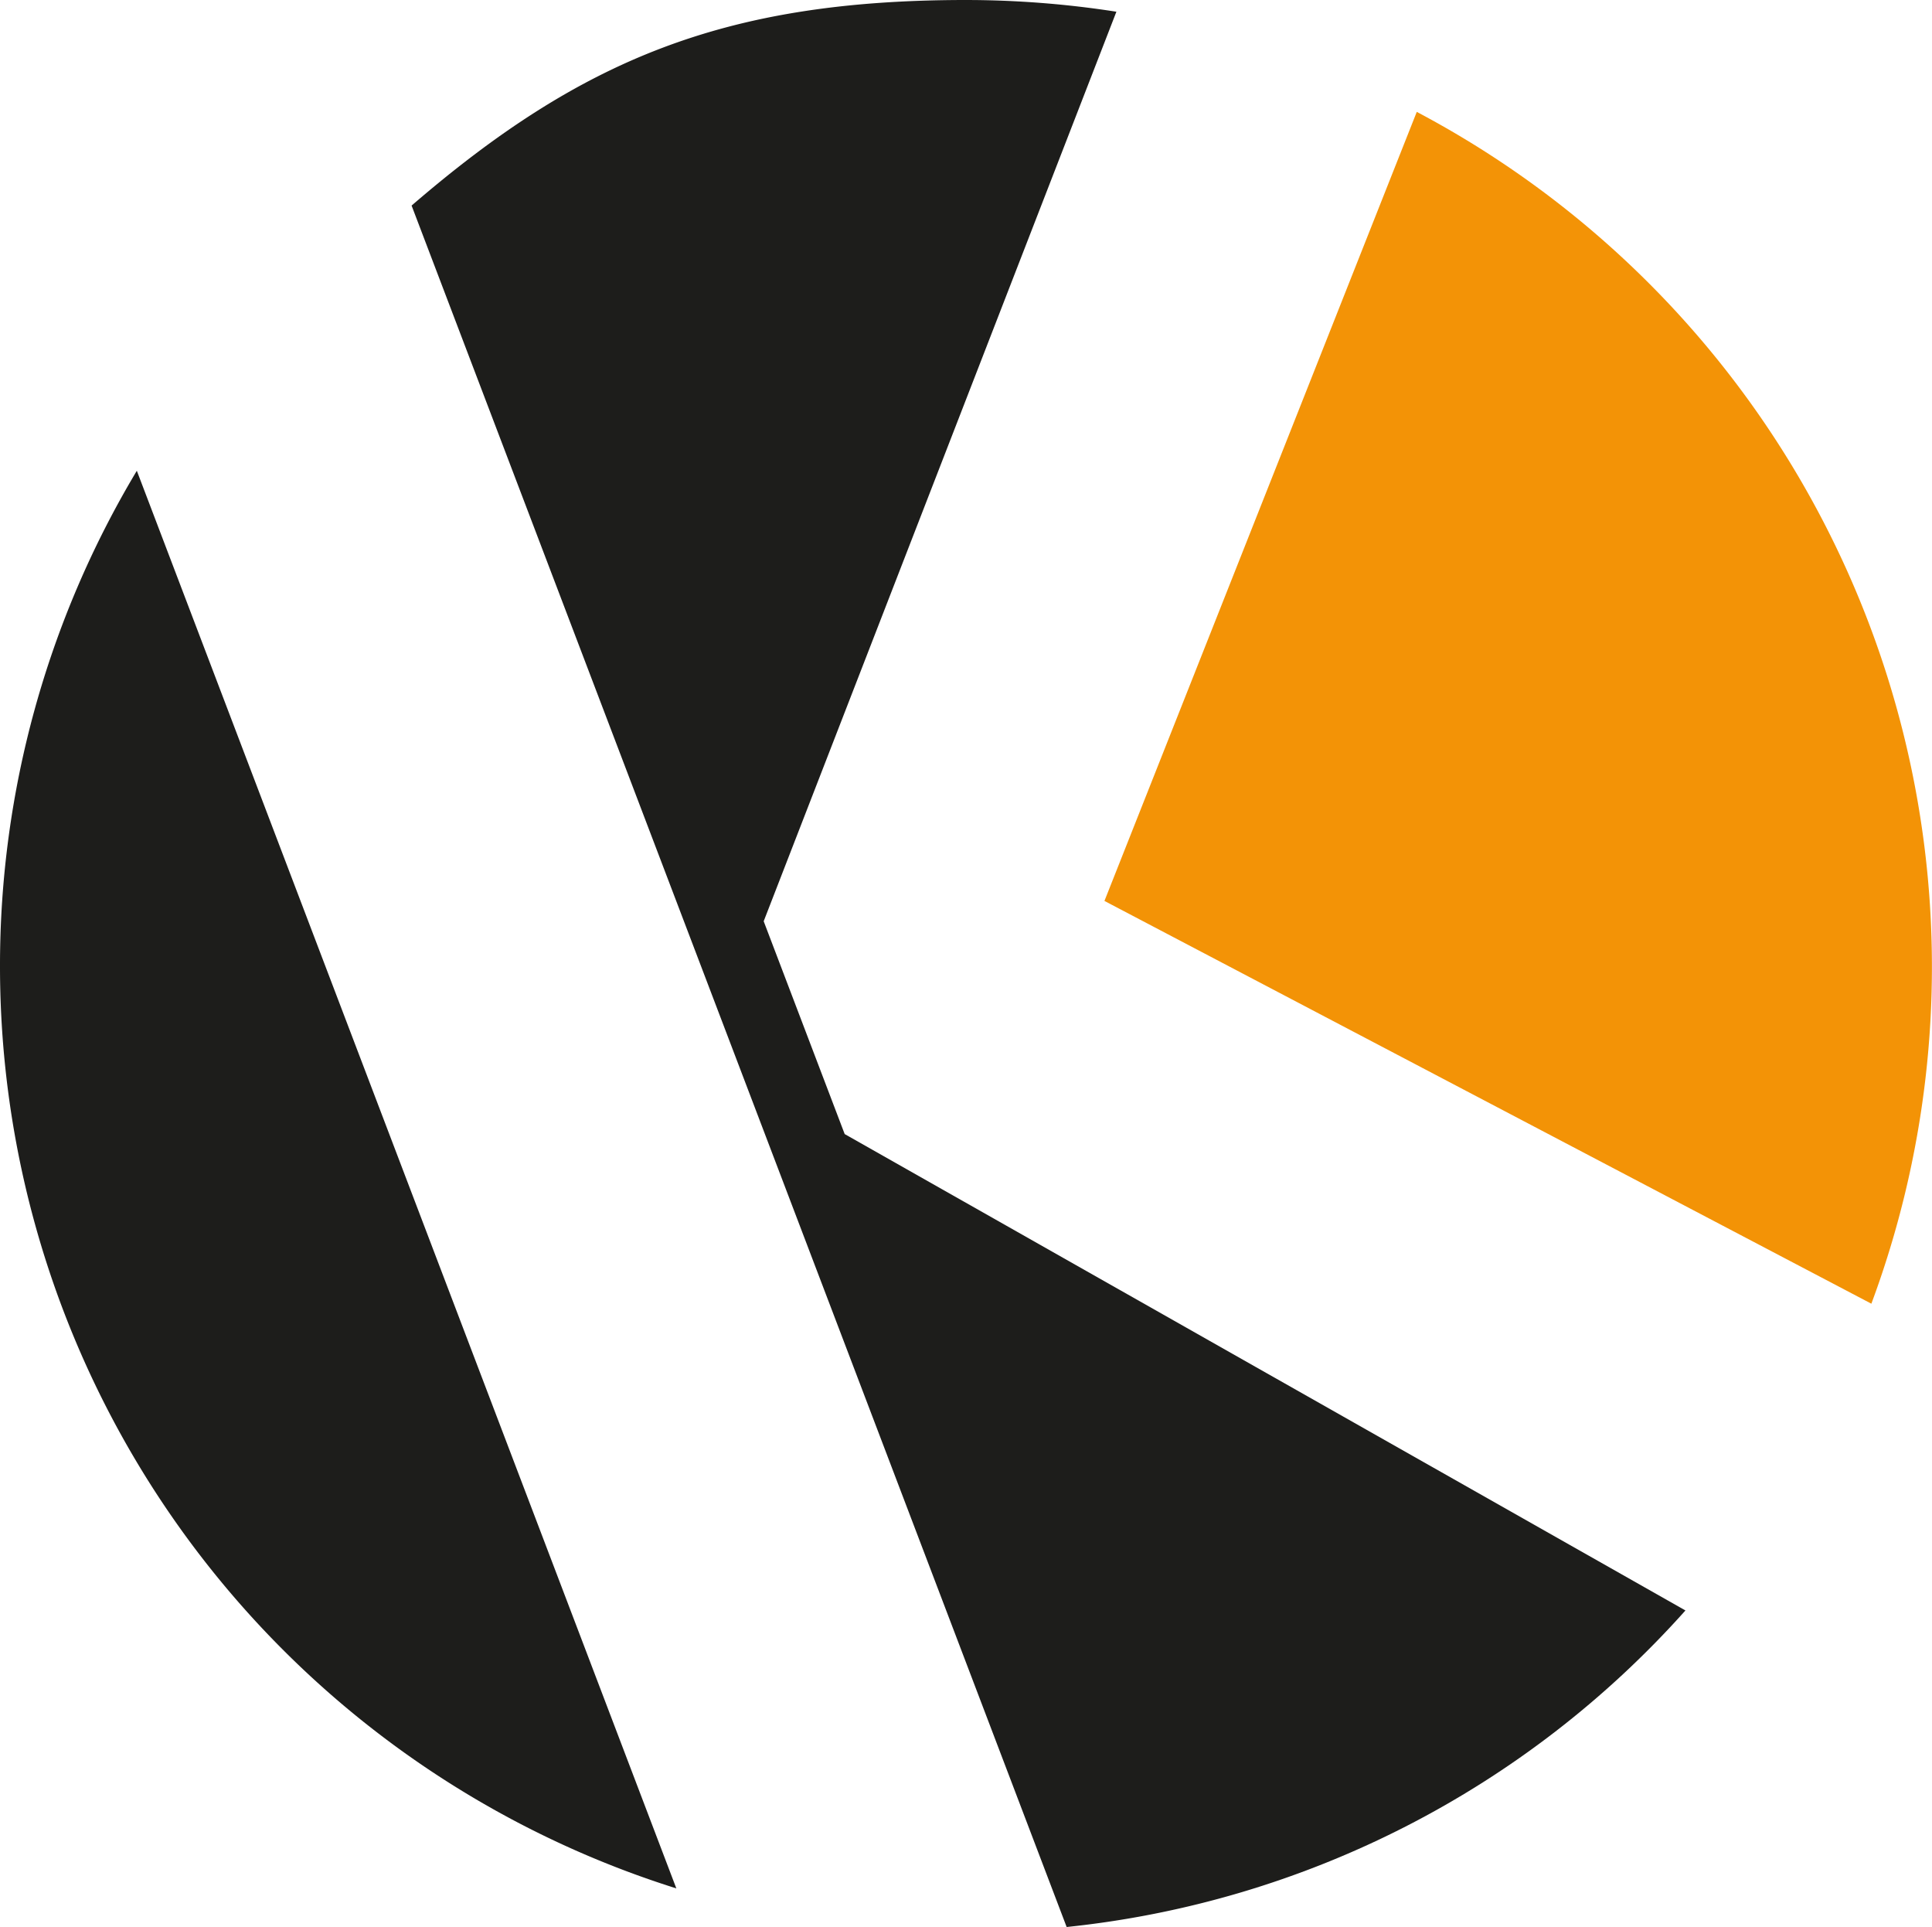
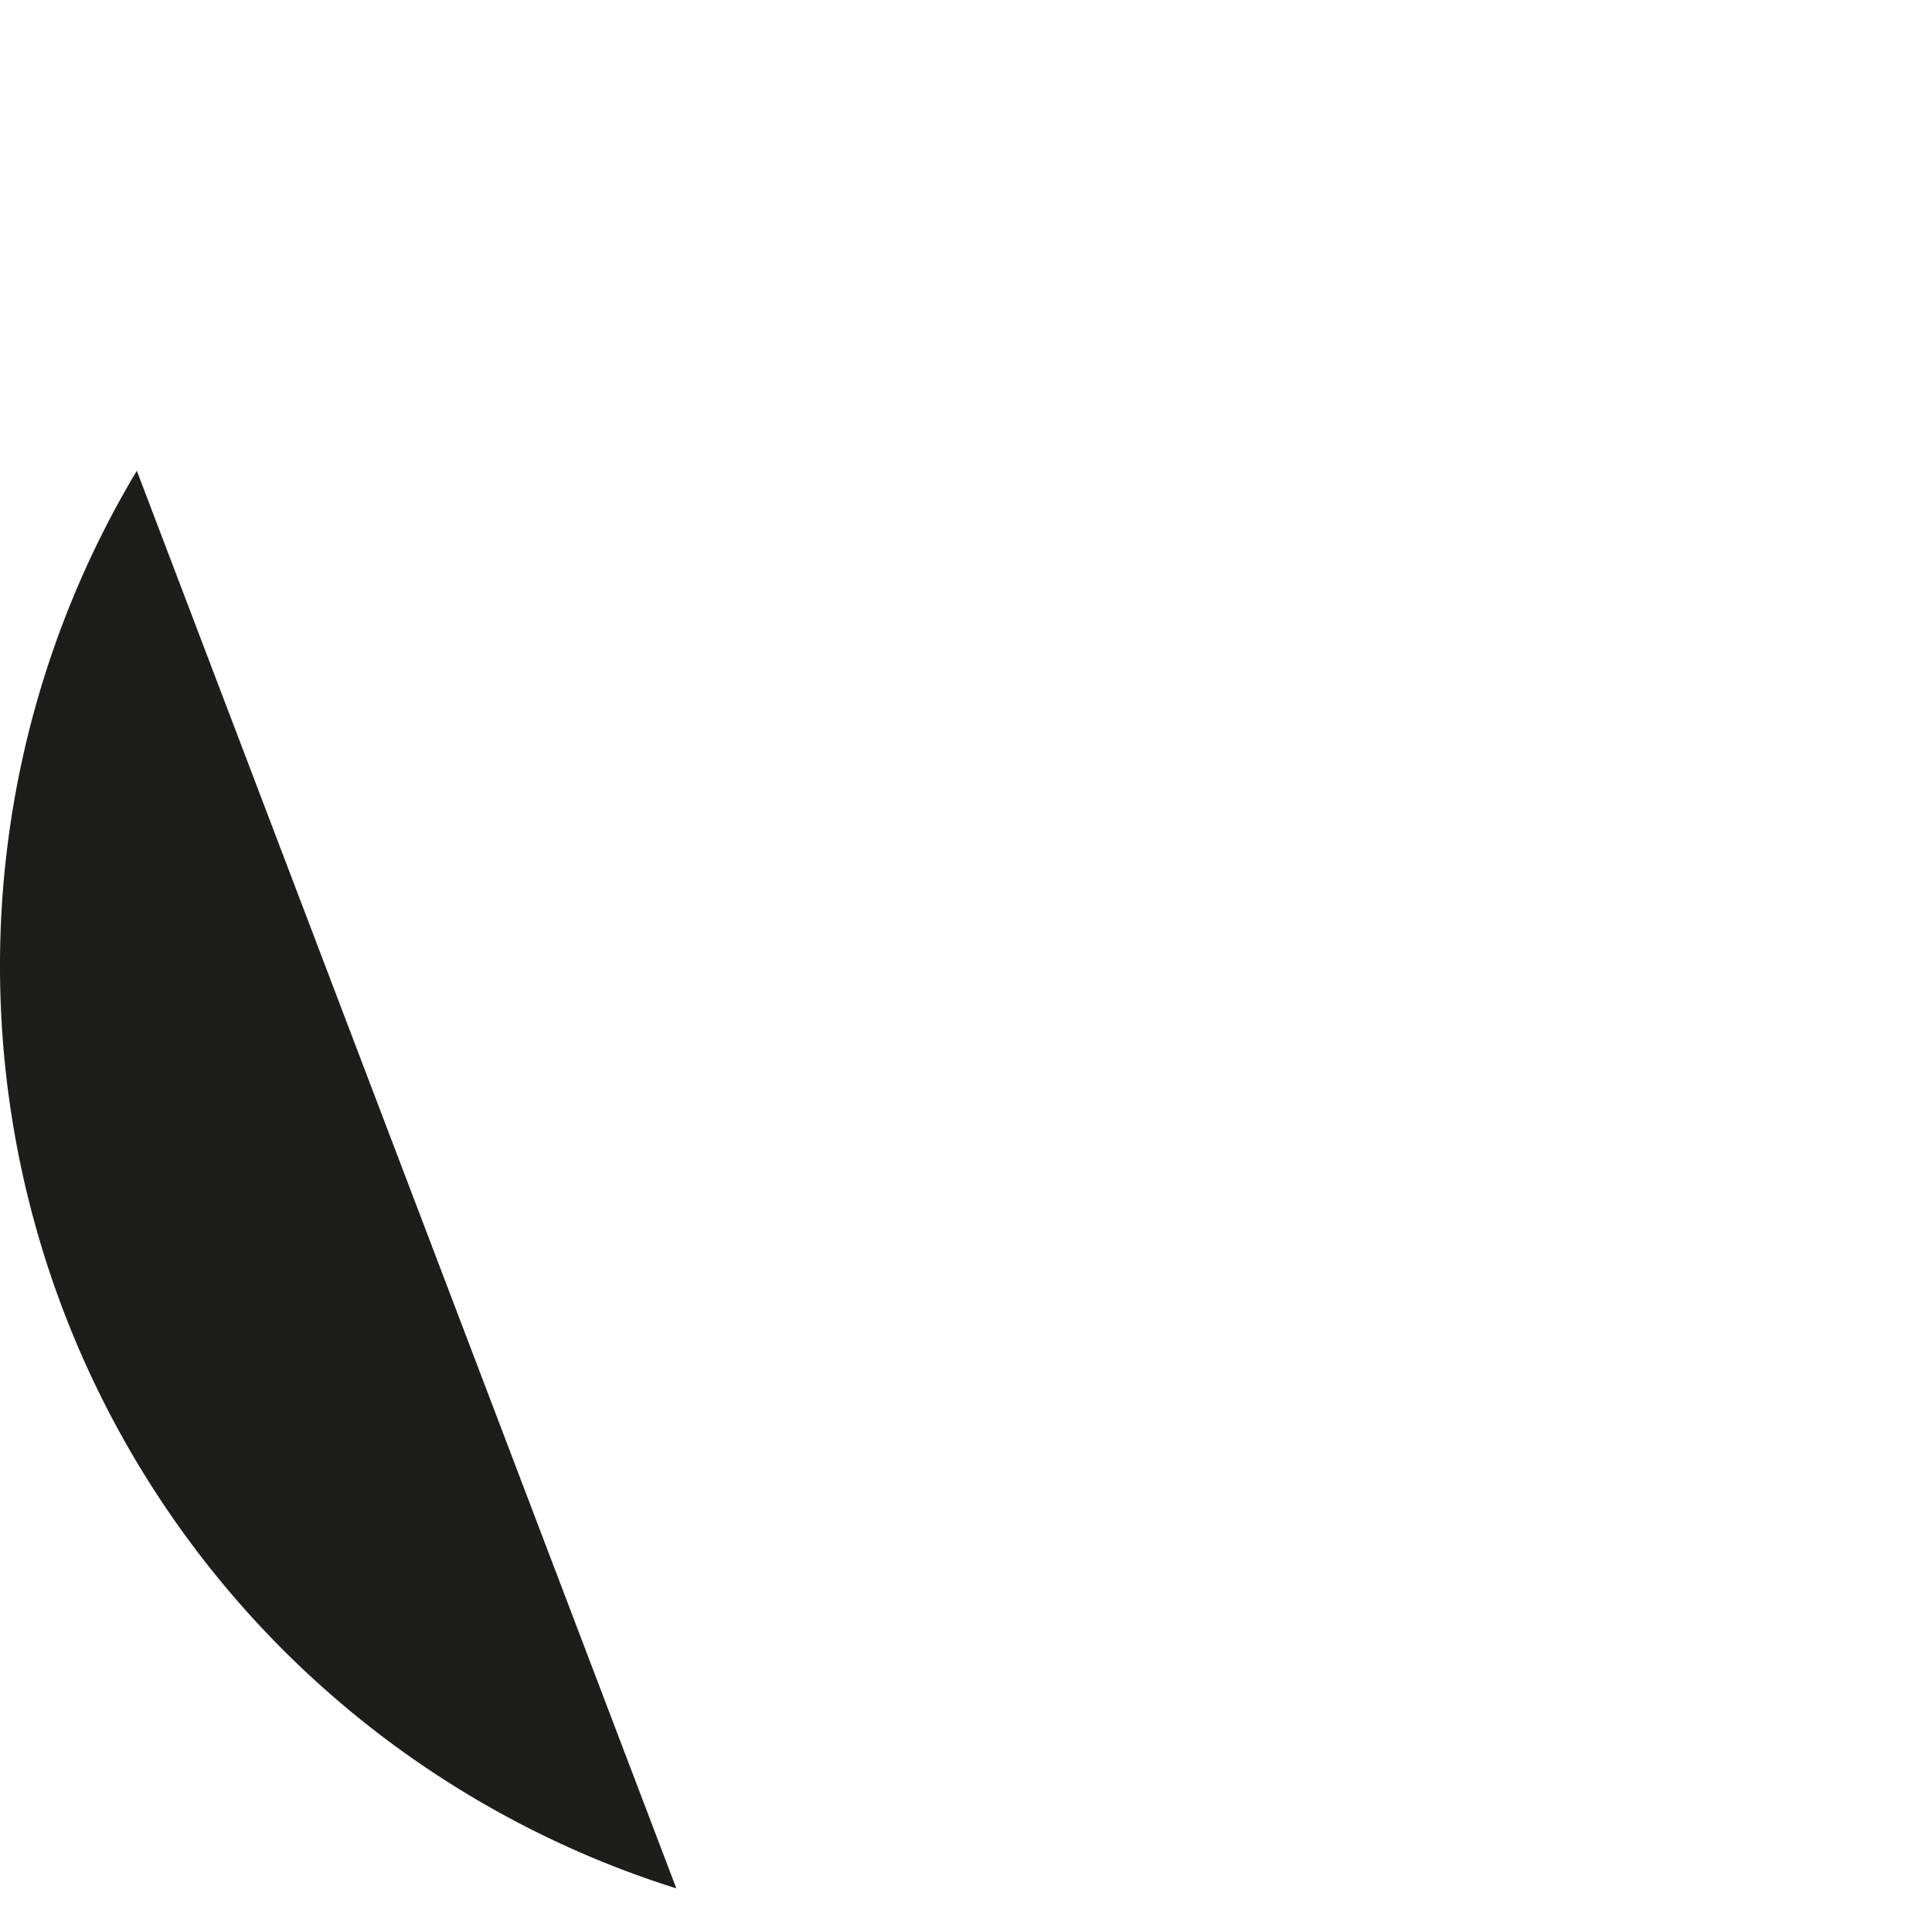
<svg xmlns="http://www.w3.org/2000/svg" width="50.761" height="50.624" viewBox="0 0 50.761 50.624">
-   <path d="M179.61,50.267A25.4,25.4,0,0,0,167.666,18.96L159.46,39.687l20.15,10.58Z" transform="translate(-130.442 -16.021)" fill="#f39306" />
  <path d="M108.61,48.5a25.39,25.39,0,0,0,17.77,24.219L112.205,35.48A25.284,25.284,0,0,0,108.61,48.5Z" transform="translate(-108.61 -23.114)" fill="#1d1d1b" />
-   <path d="M136.81,38.012l9.268-23.894a25.783,25.783,0,0,0-3.949-.308c-6.34,0-10.118,1.564-14.569,5.4h0l17.211,45.219a25.3,25.3,0,0,0,16.258-8.315L138.939,43.6l-2.129-5.593h0Z" transform="translate(-116.746 -13.81)" fill="#1d1d1b" />
</svg>